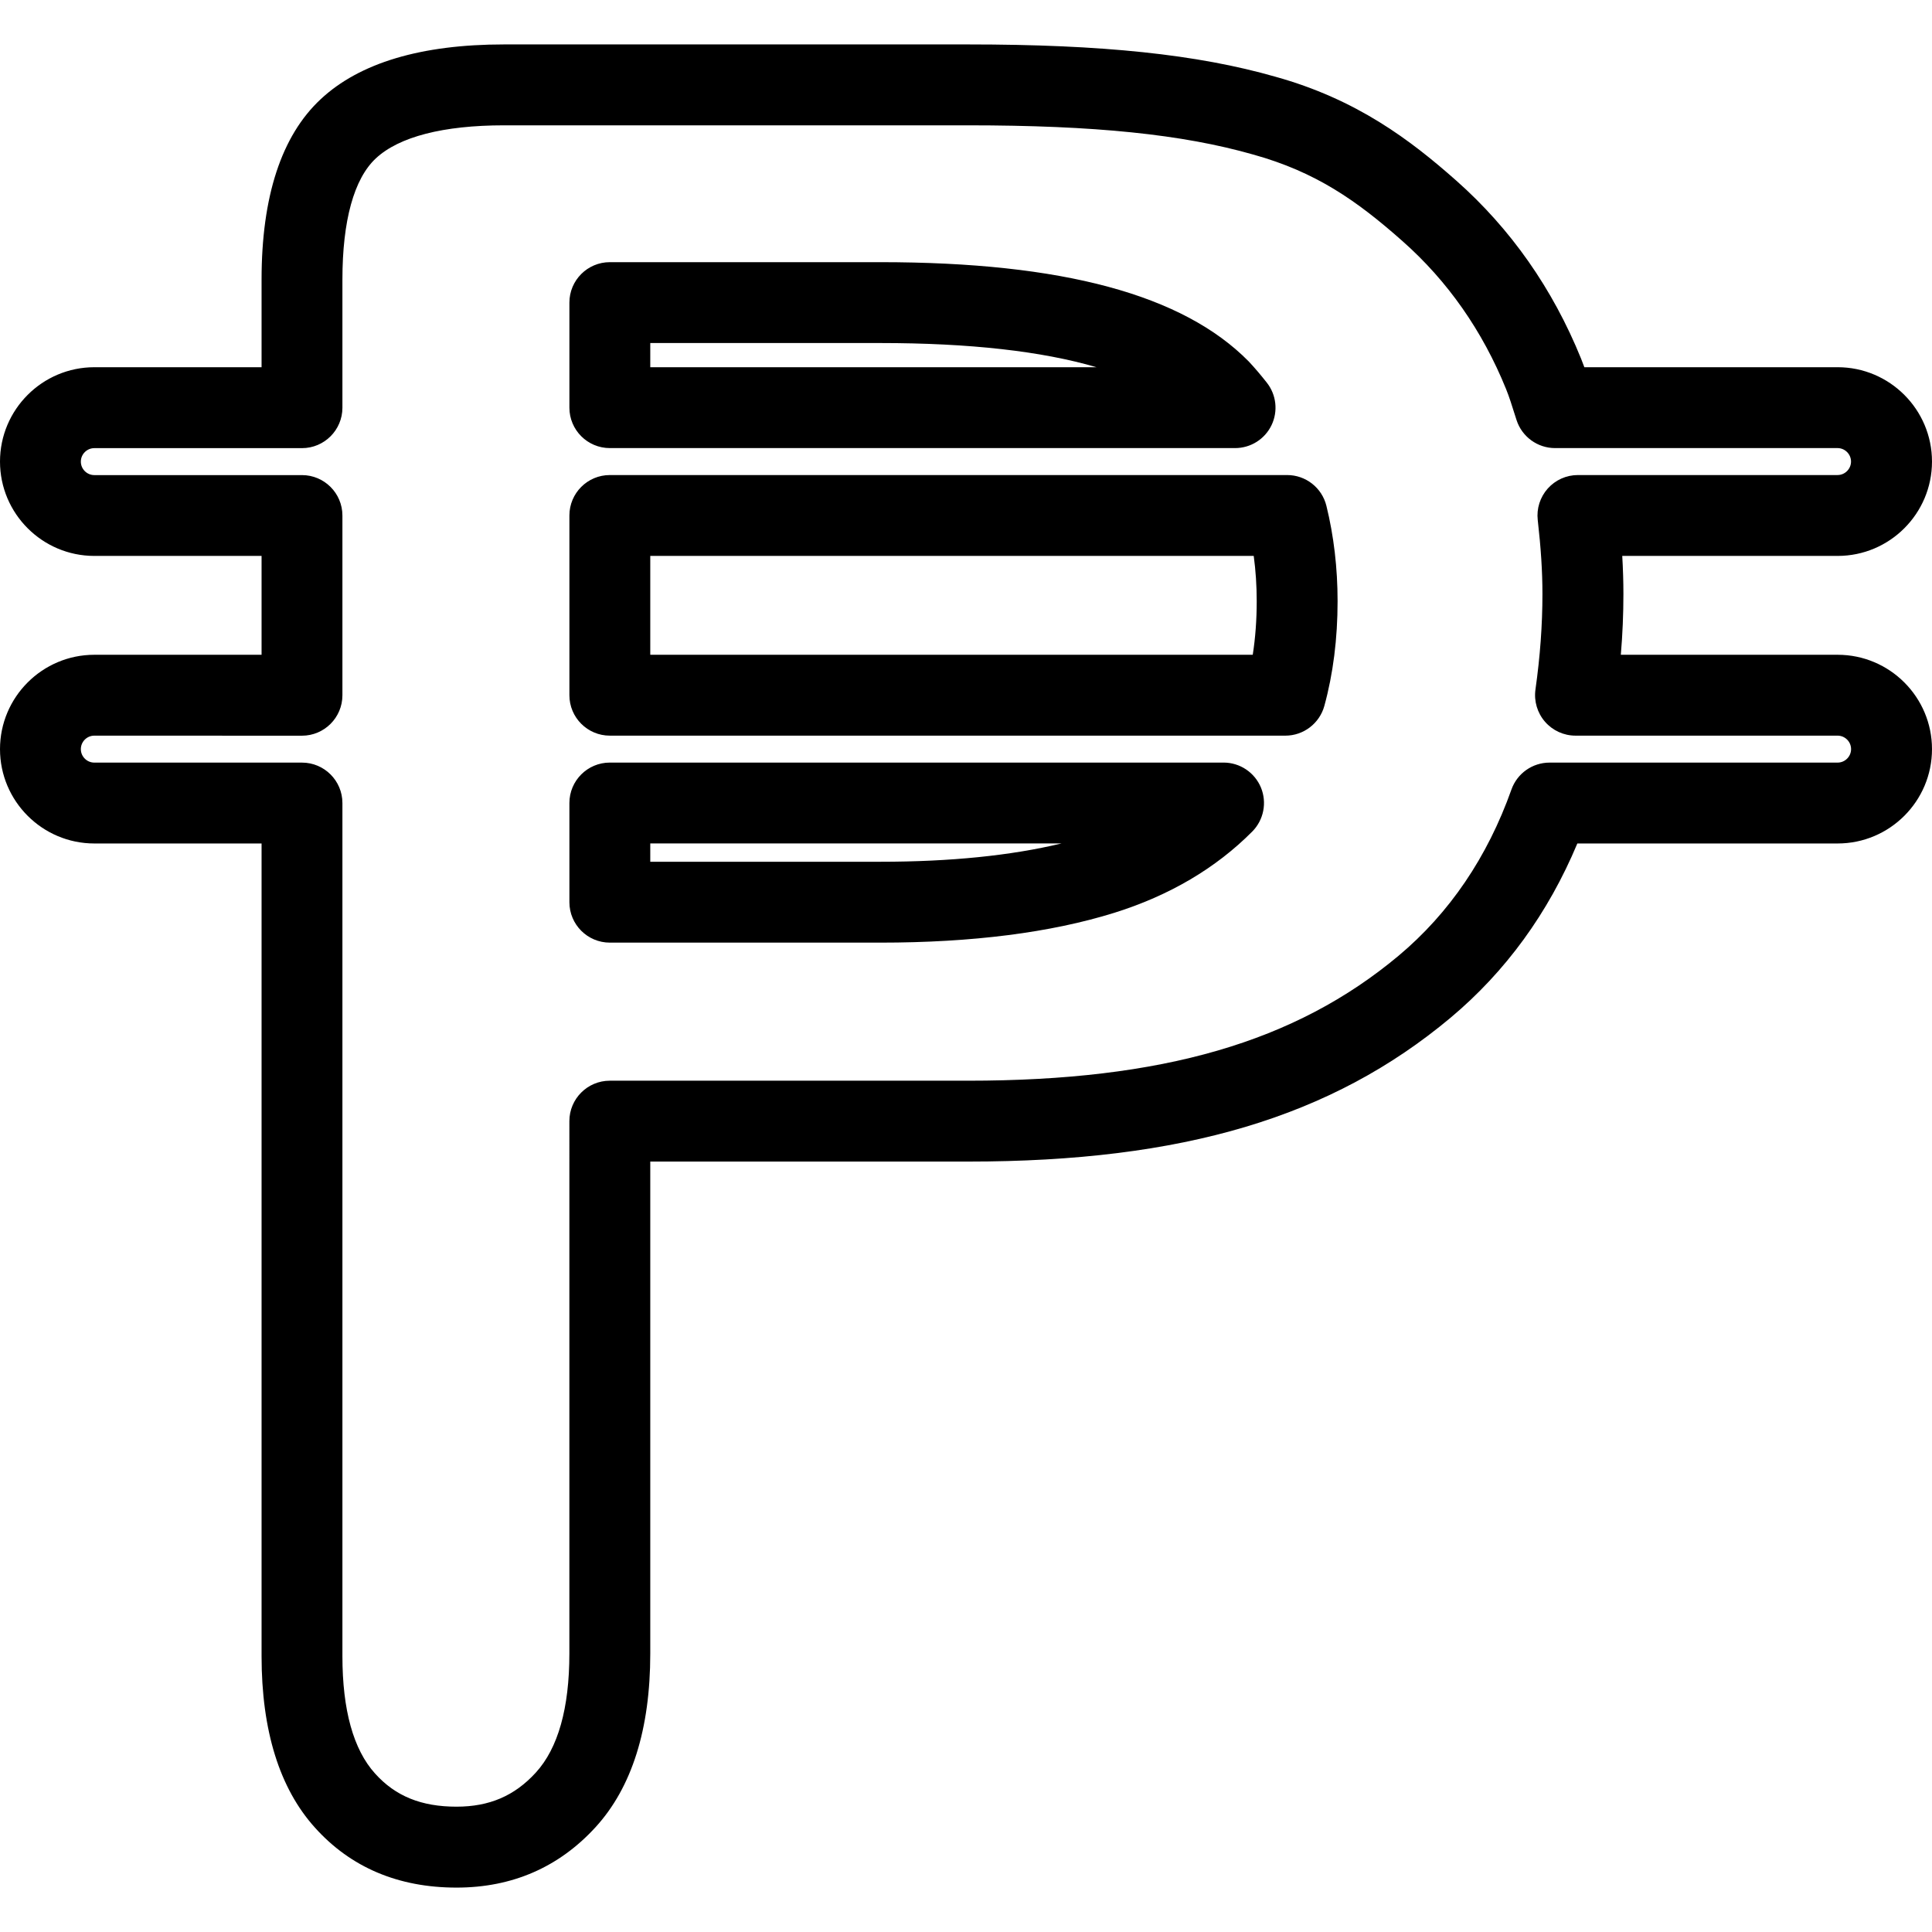
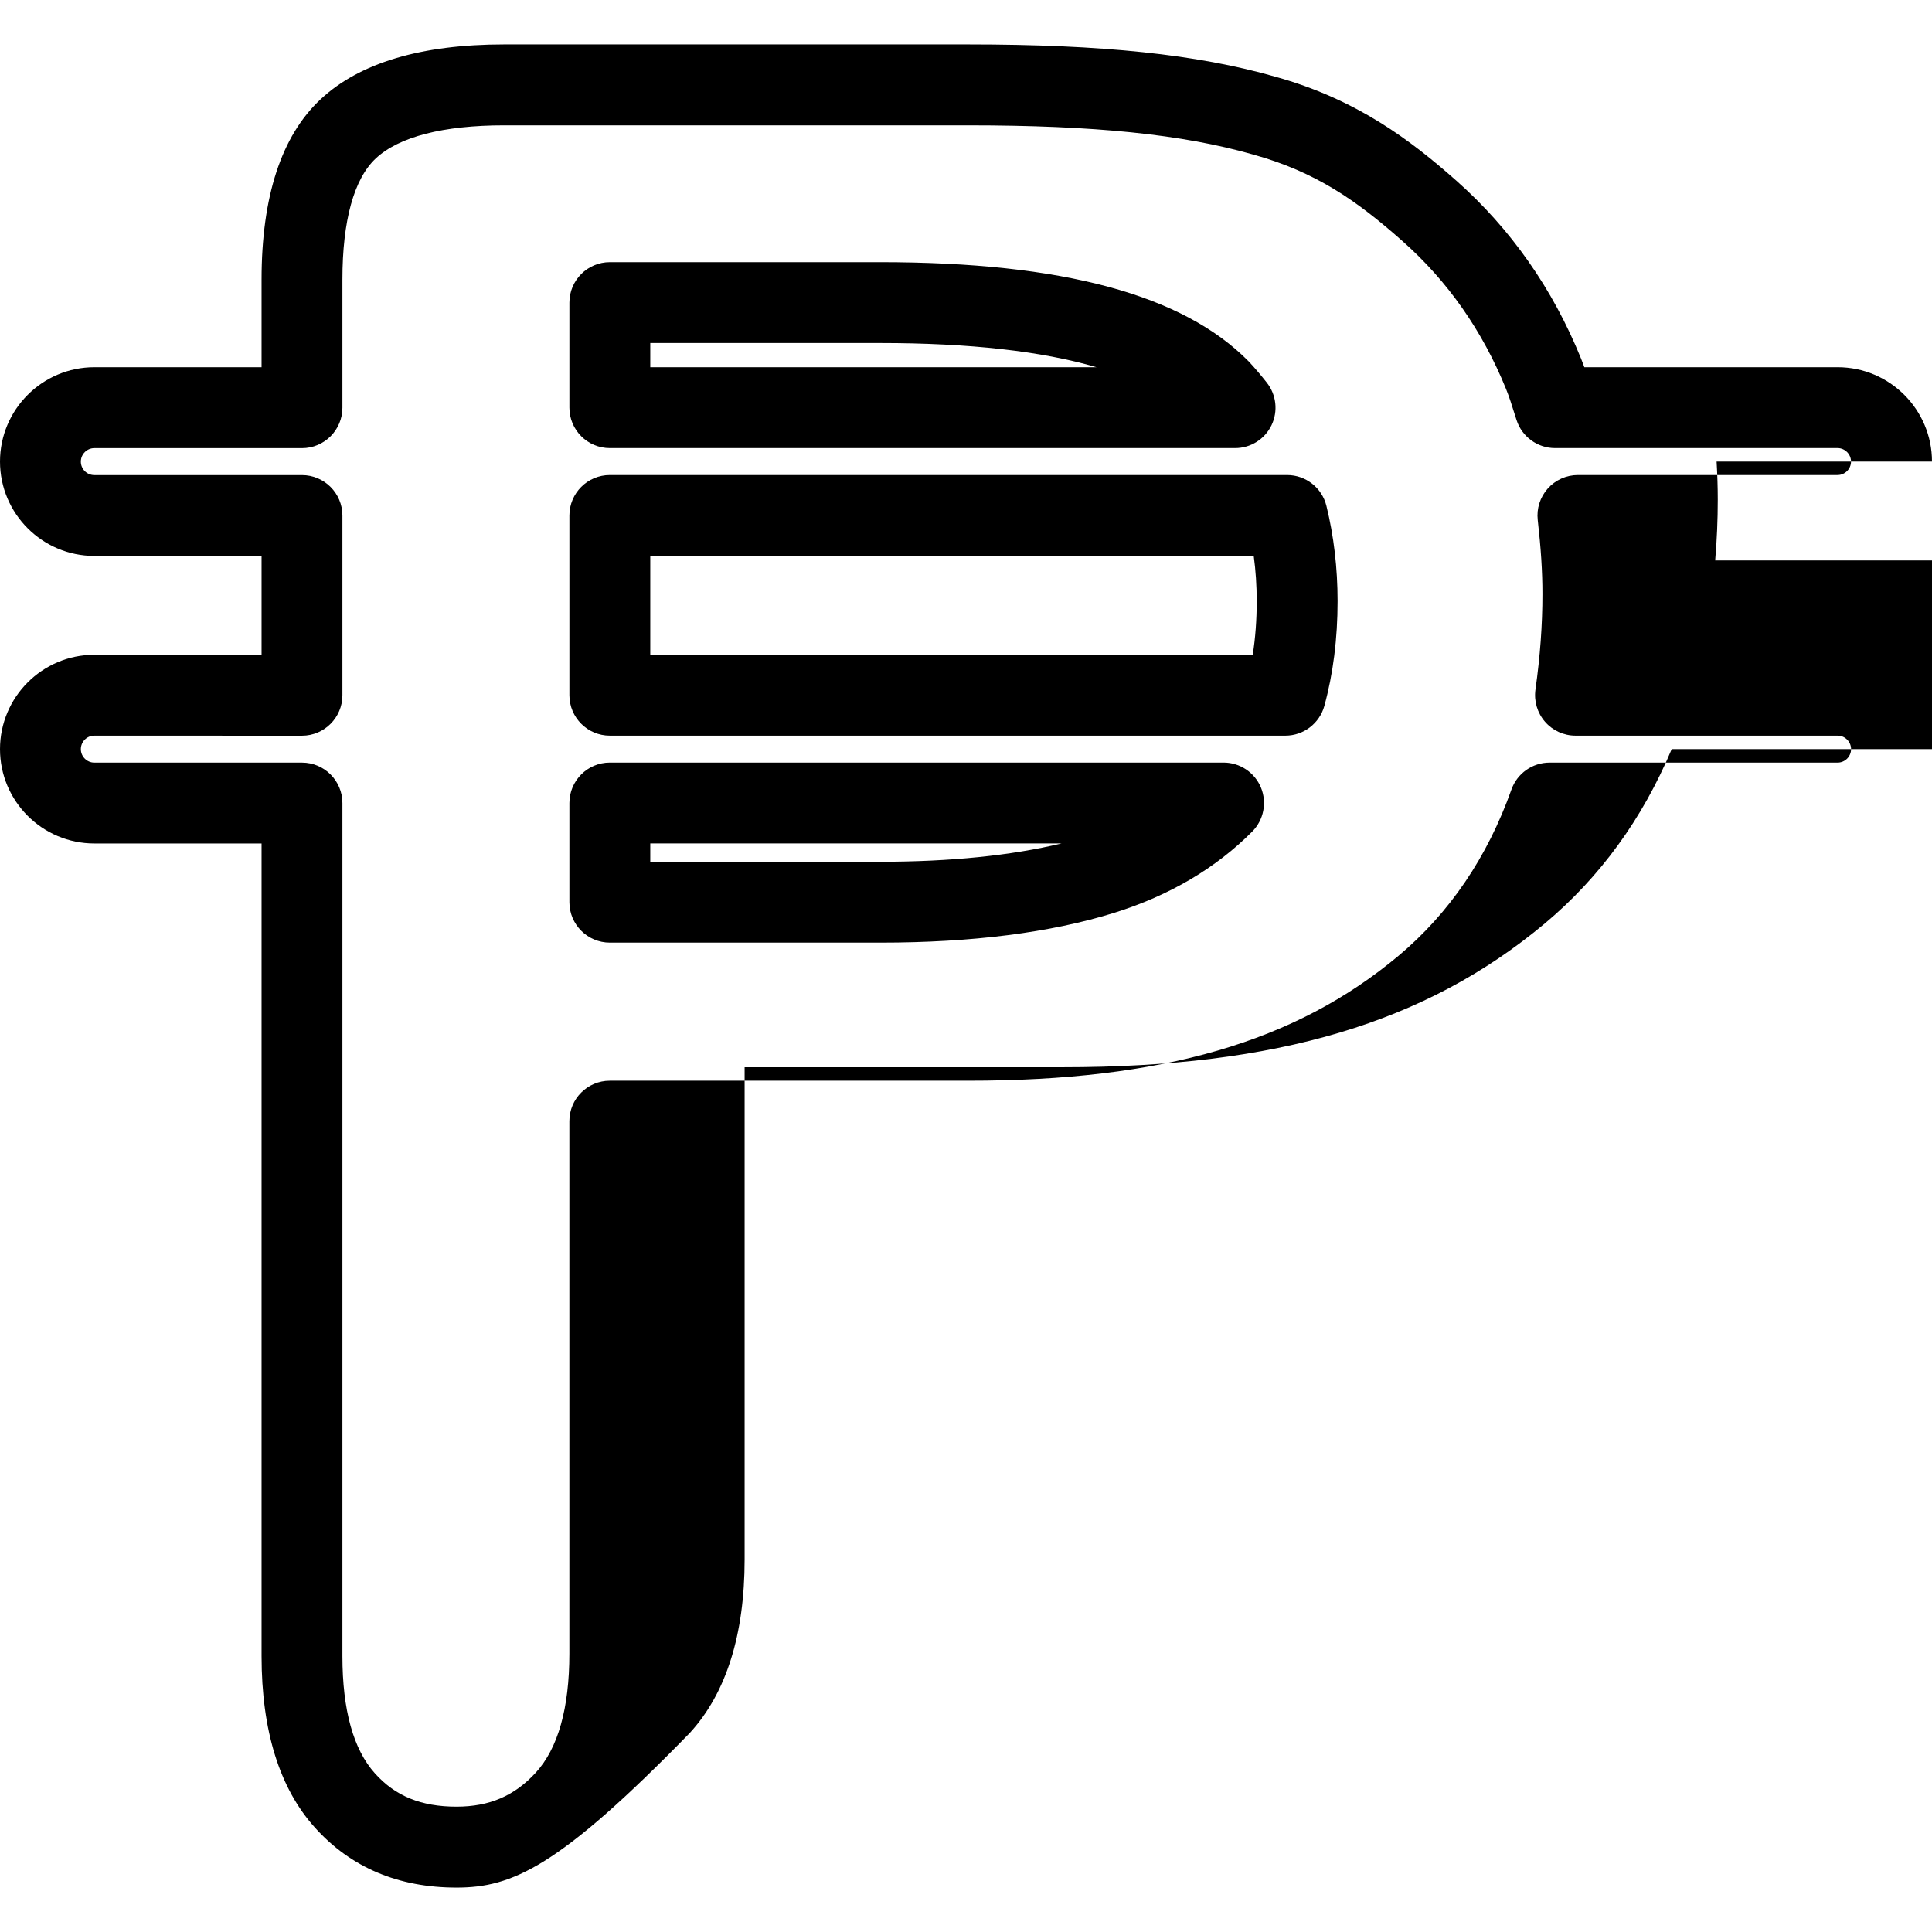
<svg xmlns="http://www.w3.org/2000/svg" fill="#000000" version="1.1" id="Capa_1" width="800px" height="800px" viewBox="0 0 71.668 71.668" xml:space="preserve">
  <g>
    <g>
      <g>
-         <path d="M16.935,70.021c-2.158,0-3.926-0.748-5.252-2.225c-1.313-1.455-1.98-3.598-1.98-6.364V31.289H3.5     c-1.93,0-3.5-1.57-3.5-3.5c0-1.93,1.57-3.5,3.5-3.5h6.203v-3.667H3.5c-1.93,0-3.5-1.57-3.5-3.5c0-1.93,1.57-3.5,3.5-3.5h6.203     v-3.25c0-3.085,0.738-5.337,2.194-6.693c1.443-1.348,3.731-2.031,6.8-2.031h17.215c4.984,0,8.499,0.369,11.395,1.197     c3.022,0.839,5.014,2.35,6.715,3.856c2.019,1.787,3.576,4.008,4.627,6.6c0.043,0.105,0.084,0.213,0.123,0.321h9.396     c1.93,0,3.5,1.57,3.5,3.5c0,1.93-1.57,3.5-3.5,3.5h-7.99c0.028,0.488,0.043,0.952,0.043,1.408c0,0.746-0.031,1.494-0.096,2.259     h8.043c1.93,0,3.5,1.57,3.5,3.5c0,1.93-1.57,3.5-3.5,3.5h-9.656c-1.08,2.582-2.66,4.753-4.705,6.466     c-4.41,3.688-9.93,5.334-17.895,5.334h-11.79v18.252c0,2.799-0.683,4.965-2.029,6.438C20.733,69.267,18.998,70.021,16.935,70.021     z M3.499,27.289c-0.275,0-0.5,0.225-0.5,0.5s0.225,0.5,0.5,0.5h7.703c0.828,0,1.5,0.672,1.5,1.5v31.643     c0,2.002,0.407,3.468,1.21,4.356c0.756,0.842,1.716,1.231,3.022,1.231c1.22,0,2.155-0.401,2.943-1.265     c0.825-0.903,1.244-2.389,1.244-4.414V41.589c0-0.828,0.672-1.5,1.5-1.5H35.91c7.211,0,12.137-1.43,15.97-4.635     c1.886-1.58,3.296-3.655,4.188-6.168c0.213-0.598,0.779-0.997,1.414-0.997h10.684c0.275,0,0.5-0.225,0.5-0.5s-0.225-0.5-0.5-0.5     h-9.721c-0.436,0-0.848-0.188-1.133-0.516s-0.414-0.764-0.354-1.193c0.174-1.237,0.259-2.398,0.259-3.55     c0-0.828-0.056-1.698-0.174-2.738c-0.049-0.425,0.087-0.85,0.371-1.169c0.284-0.318,0.69-0.501,1.119-0.501h9.631     c0.274,0,0.5-0.225,0.5-0.5s-0.226-0.5-0.5-0.5H57.686c-0.651,0-1.229-0.42-1.429-1.039l-0.075-0.234     c-0.099-0.313-0.195-0.624-0.316-0.922c-0.875-2.157-2.166-4.002-3.836-5.479c-1.701-1.508-3.221-2.57-5.538-3.214     c-2.627-0.751-5.888-1.085-10.581-1.085H18.696c-2.251,0-3.895,0.424-4.754,1.226c-0.812,0.756-1.24,2.312-1.24,4.499v4.75     c0,0.828-0.672,1.5-1.5,1.5H3.499c-0.275,0-0.5,0.225-0.5,0.5s0.225,0.5,0.5,0.5h7.703c0.828,0,1.5,0.672,1.5,1.5v6.667     c0,0.828-0.672,1.5-1.5,1.5L3.499,27.289L3.499,27.289z M32.659,34.967H22.622c-0.828,0-1.5-0.672-1.5-1.5v-3.679     c0-0.828,0.672-1.5,1.5-1.5h22.767c0.604,0,1.151,0.364,1.385,0.924c0.231,0.559,0.105,1.203-0.32,1.633     c-1.352,1.361-3.072,2.375-5.117,3.015C38.979,34.596,36.06,34.967,32.659,34.967z M24.122,31.967h8.537     c2.588,0,4.841-0.228,6.717-0.679H24.122V31.967z M47.682,27.289h-25.06c-0.828,0-1.5-0.672-1.5-1.5v-6.667     c0-0.828,0.672-1.5,1.5-1.5h25.125c0.69,0,1.291,0.471,1.456,1.141c0.275,1.116,0.415,2.307,0.415,3.538     c0,1.39-0.165,2.696-0.491,3.885C48.948,26.836,48.355,27.289,47.682,27.289z M24.122,24.289h22.349     c0.098-0.627,0.147-1.292,0.147-1.988c0-0.575-0.037-1.137-0.111-1.679H24.122V24.289z M45.814,16.622H22.622     c-0.828,0-1.5-0.672-1.5-1.5v-3.897c0-0.828,0.672-1.5,1.5-1.5h10.037c6.754,0,11.224,1.205,13.664,3.684     c0.254,0.271,0.461,0.522,0.665,0.779c0.359,0.45,0.429,1.066,0.179,1.586C46.917,16.292,46.393,16.622,45.814,16.622z      M24.122,13.622h16.552c-2.027-0.595-4.707-0.897-8.015-0.897h-8.537V13.622z" />
+         <path d="M16.935,70.021c-2.158,0-3.926-0.748-5.252-2.225c-1.313-1.455-1.98-3.598-1.98-6.364V31.289H3.5     c-1.93,0-3.5-1.57-3.5-3.5c0-1.93,1.57-3.5,3.5-3.5h6.203v-3.667H3.5c-1.93,0-3.5-1.57-3.5-3.5c0-1.93,1.57-3.5,3.5-3.5h6.203     v-3.25c0-3.085,0.738-5.337,2.194-6.693c1.443-1.348,3.731-2.031,6.8-2.031h17.215c4.984,0,8.499,0.369,11.395,1.197     c3.022,0.839,5.014,2.35,6.715,3.856c2.019,1.787,3.576,4.008,4.627,6.6c0.043,0.105,0.084,0.213,0.123,0.321h9.396     c1.93,0,3.5,1.57,3.5,3.5h-7.99c0.028,0.488,0.043,0.952,0.043,1.408c0,0.746-0.031,1.494-0.096,2.259     h8.043c1.93,0,3.5,1.57,3.5,3.5c0,1.93-1.57,3.5-3.5,3.5h-9.656c-1.08,2.582-2.66,4.753-4.705,6.466     c-4.41,3.688-9.93,5.334-17.895,5.334h-11.79v18.252c0,2.799-0.683,4.965-2.029,6.438C20.733,69.267,18.998,70.021,16.935,70.021     z M3.499,27.289c-0.275,0-0.5,0.225-0.5,0.5s0.225,0.5,0.5,0.5h7.703c0.828,0,1.5,0.672,1.5,1.5v31.643     c0,2.002,0.407,3.468,1.21,4.356c0.756,0.842,1.716,1.231,3.022,1.231c1.22,0,2.155-0.401,2.943-1.265     c0.825-0.903,1.244-2.389,1.244-4.414V41.589c0-0.828,0.672-1.5,1.5-1.5H35.91c7.211,0,12.137-1.43,15.97-4.635     c1.886-1.58,3.296-3.655,4.188-6.168c0.213-0.598,0.779-0.997,1.414-0.997h10.684c0.275,0,0.5-0.225,0.5-0.5s-0.225-0.5-0.5-0.5     h-9.721c-0.436,0-0.848-0.188-1.133-0.516s-0.414-0.764-0.354-1.193c0.174-1.237,0.259-2.398,0.259-3.55     c0-0.828-0.056-1.698-0.174-2.738c-0.049-0.425,0.087-0.85,0.371-1.169c0.284-0.318,0.69-0.501,1.119-0.501h9.631     c0.274,0,0.5-0.225,0.5-0.5s-0.226-0.5-0.5-0.5H57.686c-0.651,0-1.229-0.42-1.429-1.039l-0.075-0.234     c-0.099-0.313-0.195-0.624-0.316-0.922c-0.875-2.157-2.166-4.002-3.836-5.479c-1.701-1.508-3.221-2.57-5.538-3.214     c-2.627-0.751-5.888-1.085-10.581-1.085H18.696c-2.251,0-3.895,0.424-4.754,1.226c-0.812,0.756-1.24,2.312-1.24,4.499v4.75     c0,0.828-0.672,1.5-1.5,1.5H3.499c-0.275,0-0.5,0.225-0.5,0.5s0.225,0.5,0.5,0.5h7.703c0.828,0,1.5,0.672,1.5,1.5v6.667     c0,0.828-0.672,1.5-1.5,1.5L3.499,27.289L3.499,27.289z M32.659,34.967H22.622c-0.828,0-1.5-0.672-1.5-1.5v-3.679     c0-0.828,0.672-1.5,1.5-1.5h22.767c0.604,0,1.151,0.364,1.385,0.924c0.231,0.559,0.105,1.203-0.32,1.633     c-1.352,1.361-3.072,2.375-5.117,3.015C38.979,34.596,36.06,34.967,32.659,34.967z M24.122,31.967h8.537     c2.588,0,4.841-0.228,6.717-0.679H24.122V31.967z M47.682,27.289h-25.06c-0.828,0-1.5-0.672-1.5-1.5v-6.667     c0-0.828,0.672-1.5,1.5-1.5h25.125c0.69,0,1.291,0.471,1.456,1.141c0.275,1.116,0.415,2.307,0.415,3.538     c0,1.39-0.165,2.696-0.491,3.885C48.948,26.836,48.355,27.289,47.682,27.289z M24.122,24.289h22.349     c0.098-0.627,0.147-1.292,0.147-1.988c0-0.575-0.037-1.137-0.111-1.679H24.122V24.289z M45.814,16.622H22.622     c-0.828,0-1.5-0.672-1.5-1.5v-3.897c0-0.828,0.672-1.5,1.5-1.5h10.037c6.754,0,11.224,1.205,13.664,3.684     c0.254,0.271,0.461,0.522,0.665,0.779c0.359,0.45,0.429,1.066,0.179,1.586C46.917,16.292,46.393,16.622,45.814,16.622z      M24.122,13.622h16.552c-2.027-0.595-4.707-0.897-8.015-0.897h-8.537V13.622z" />
      </g>
    </g>
  </g>
</svg>